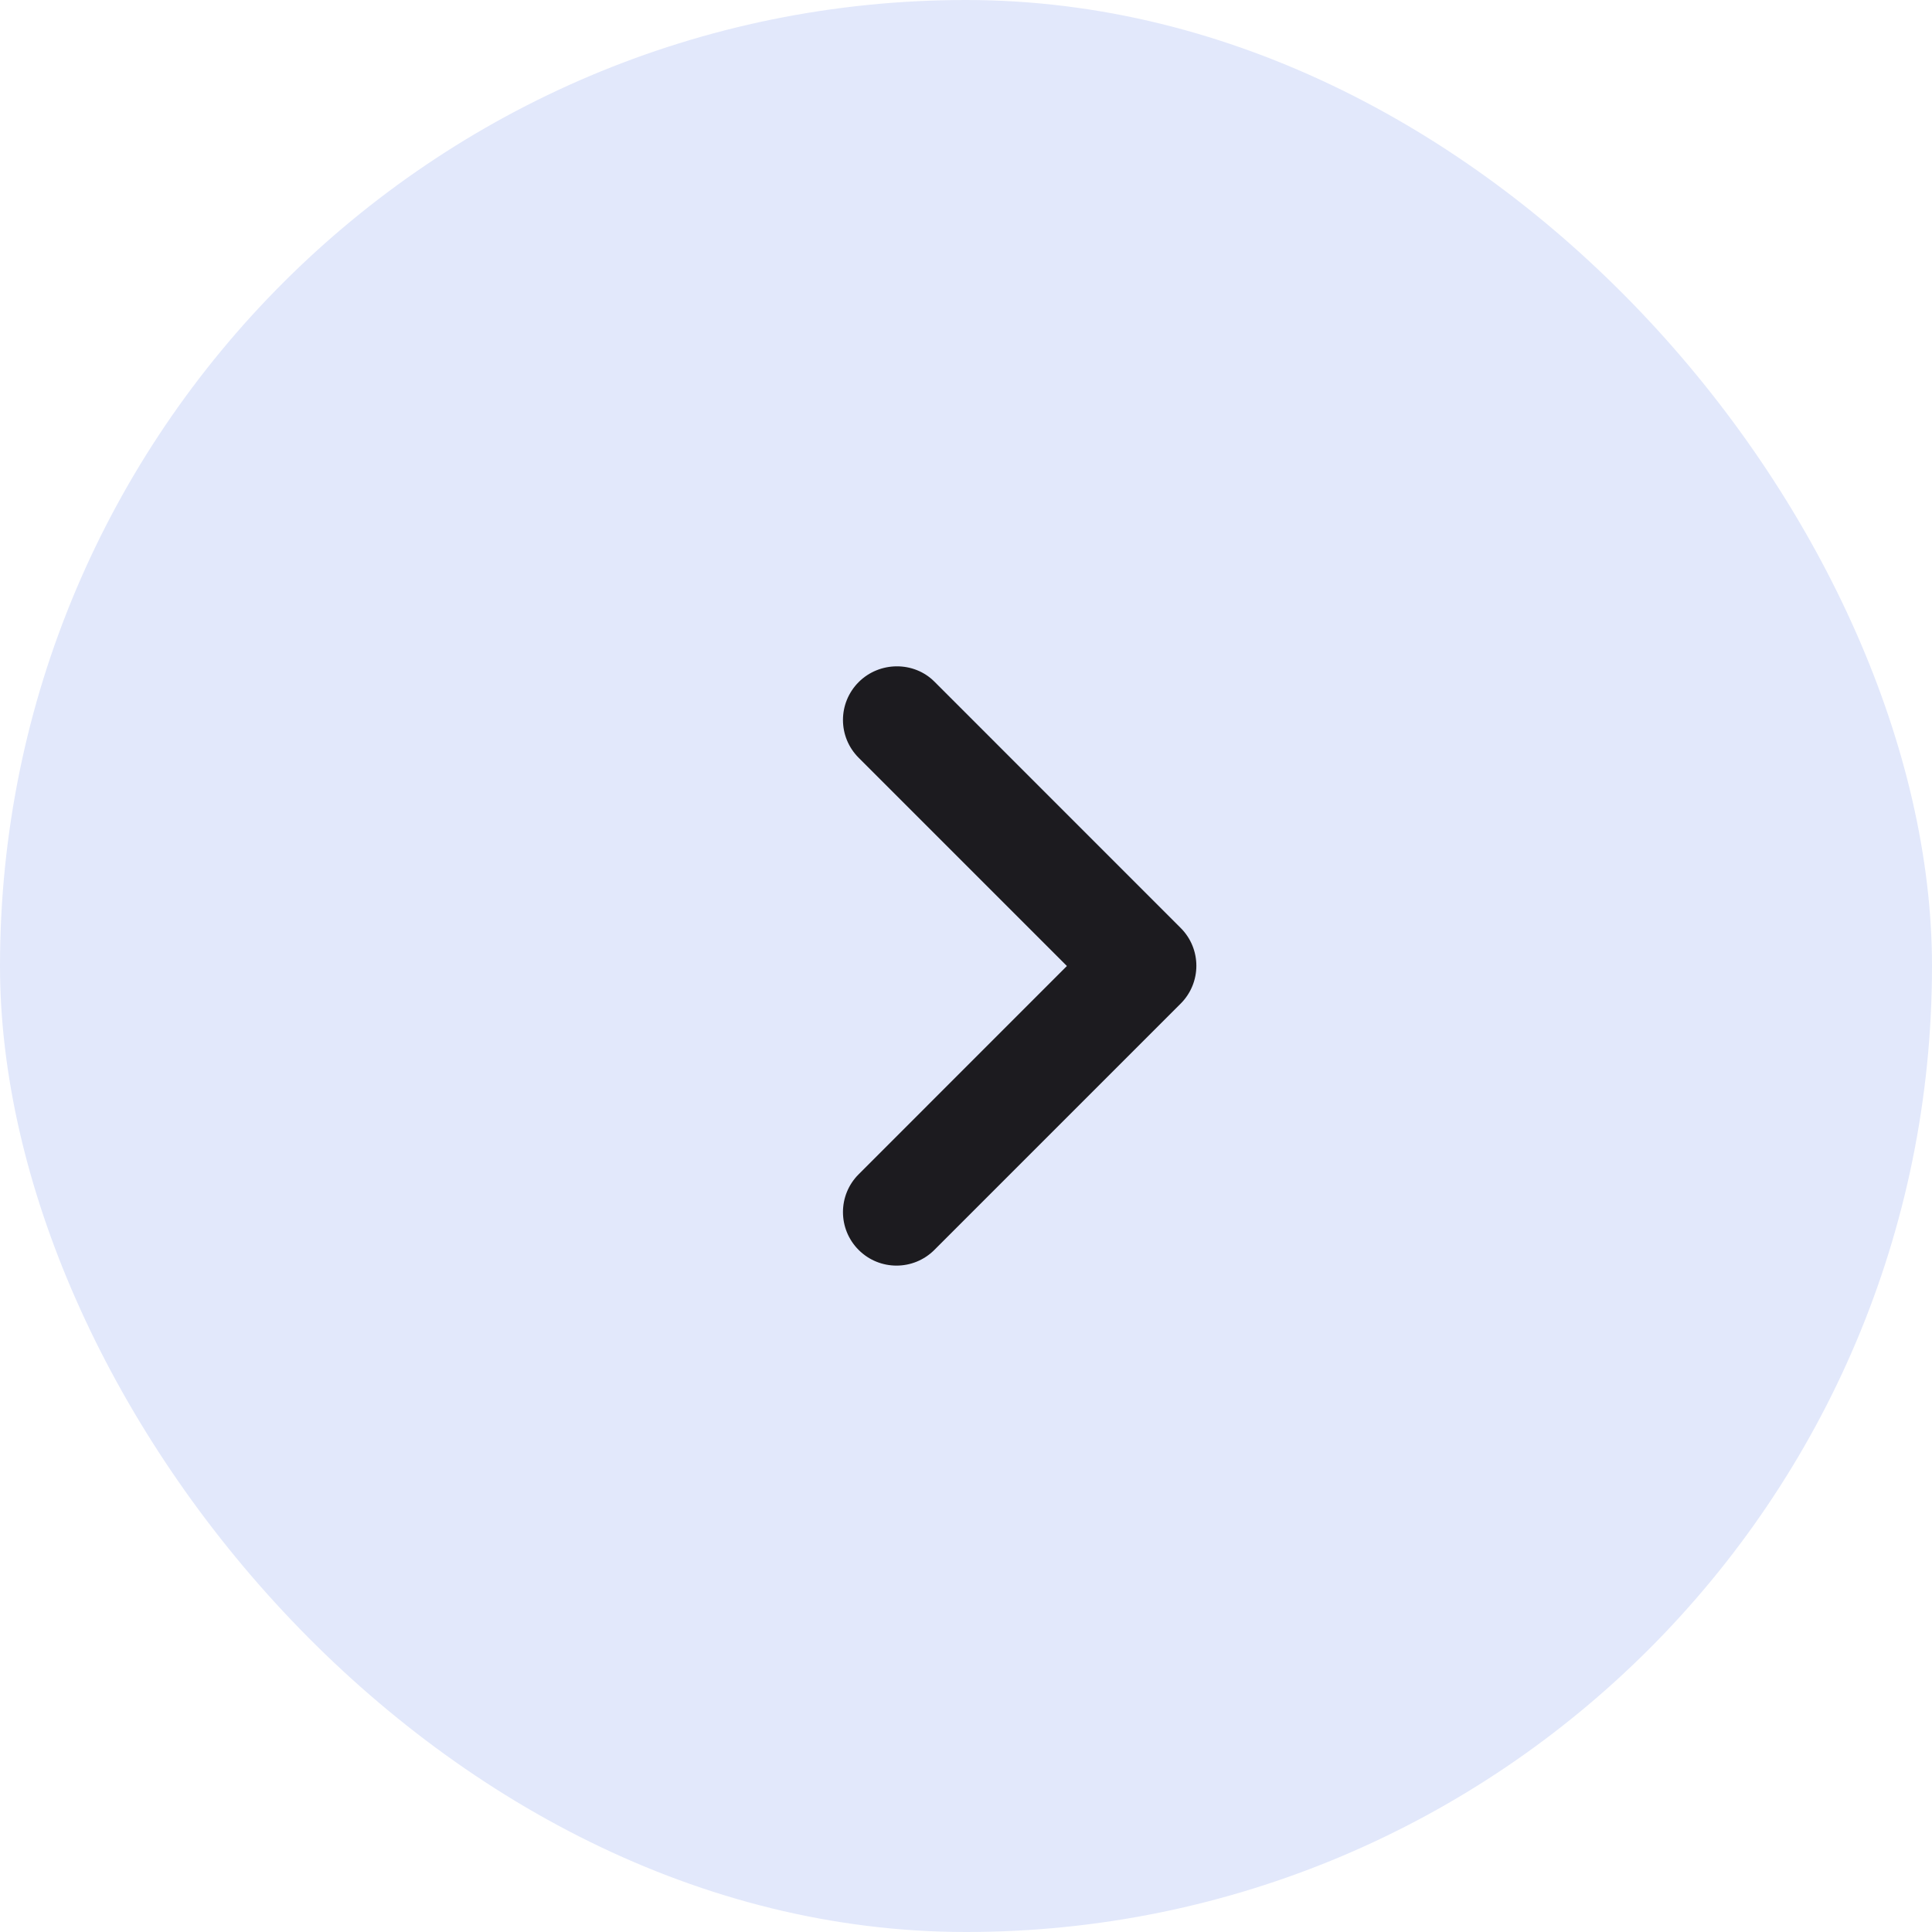
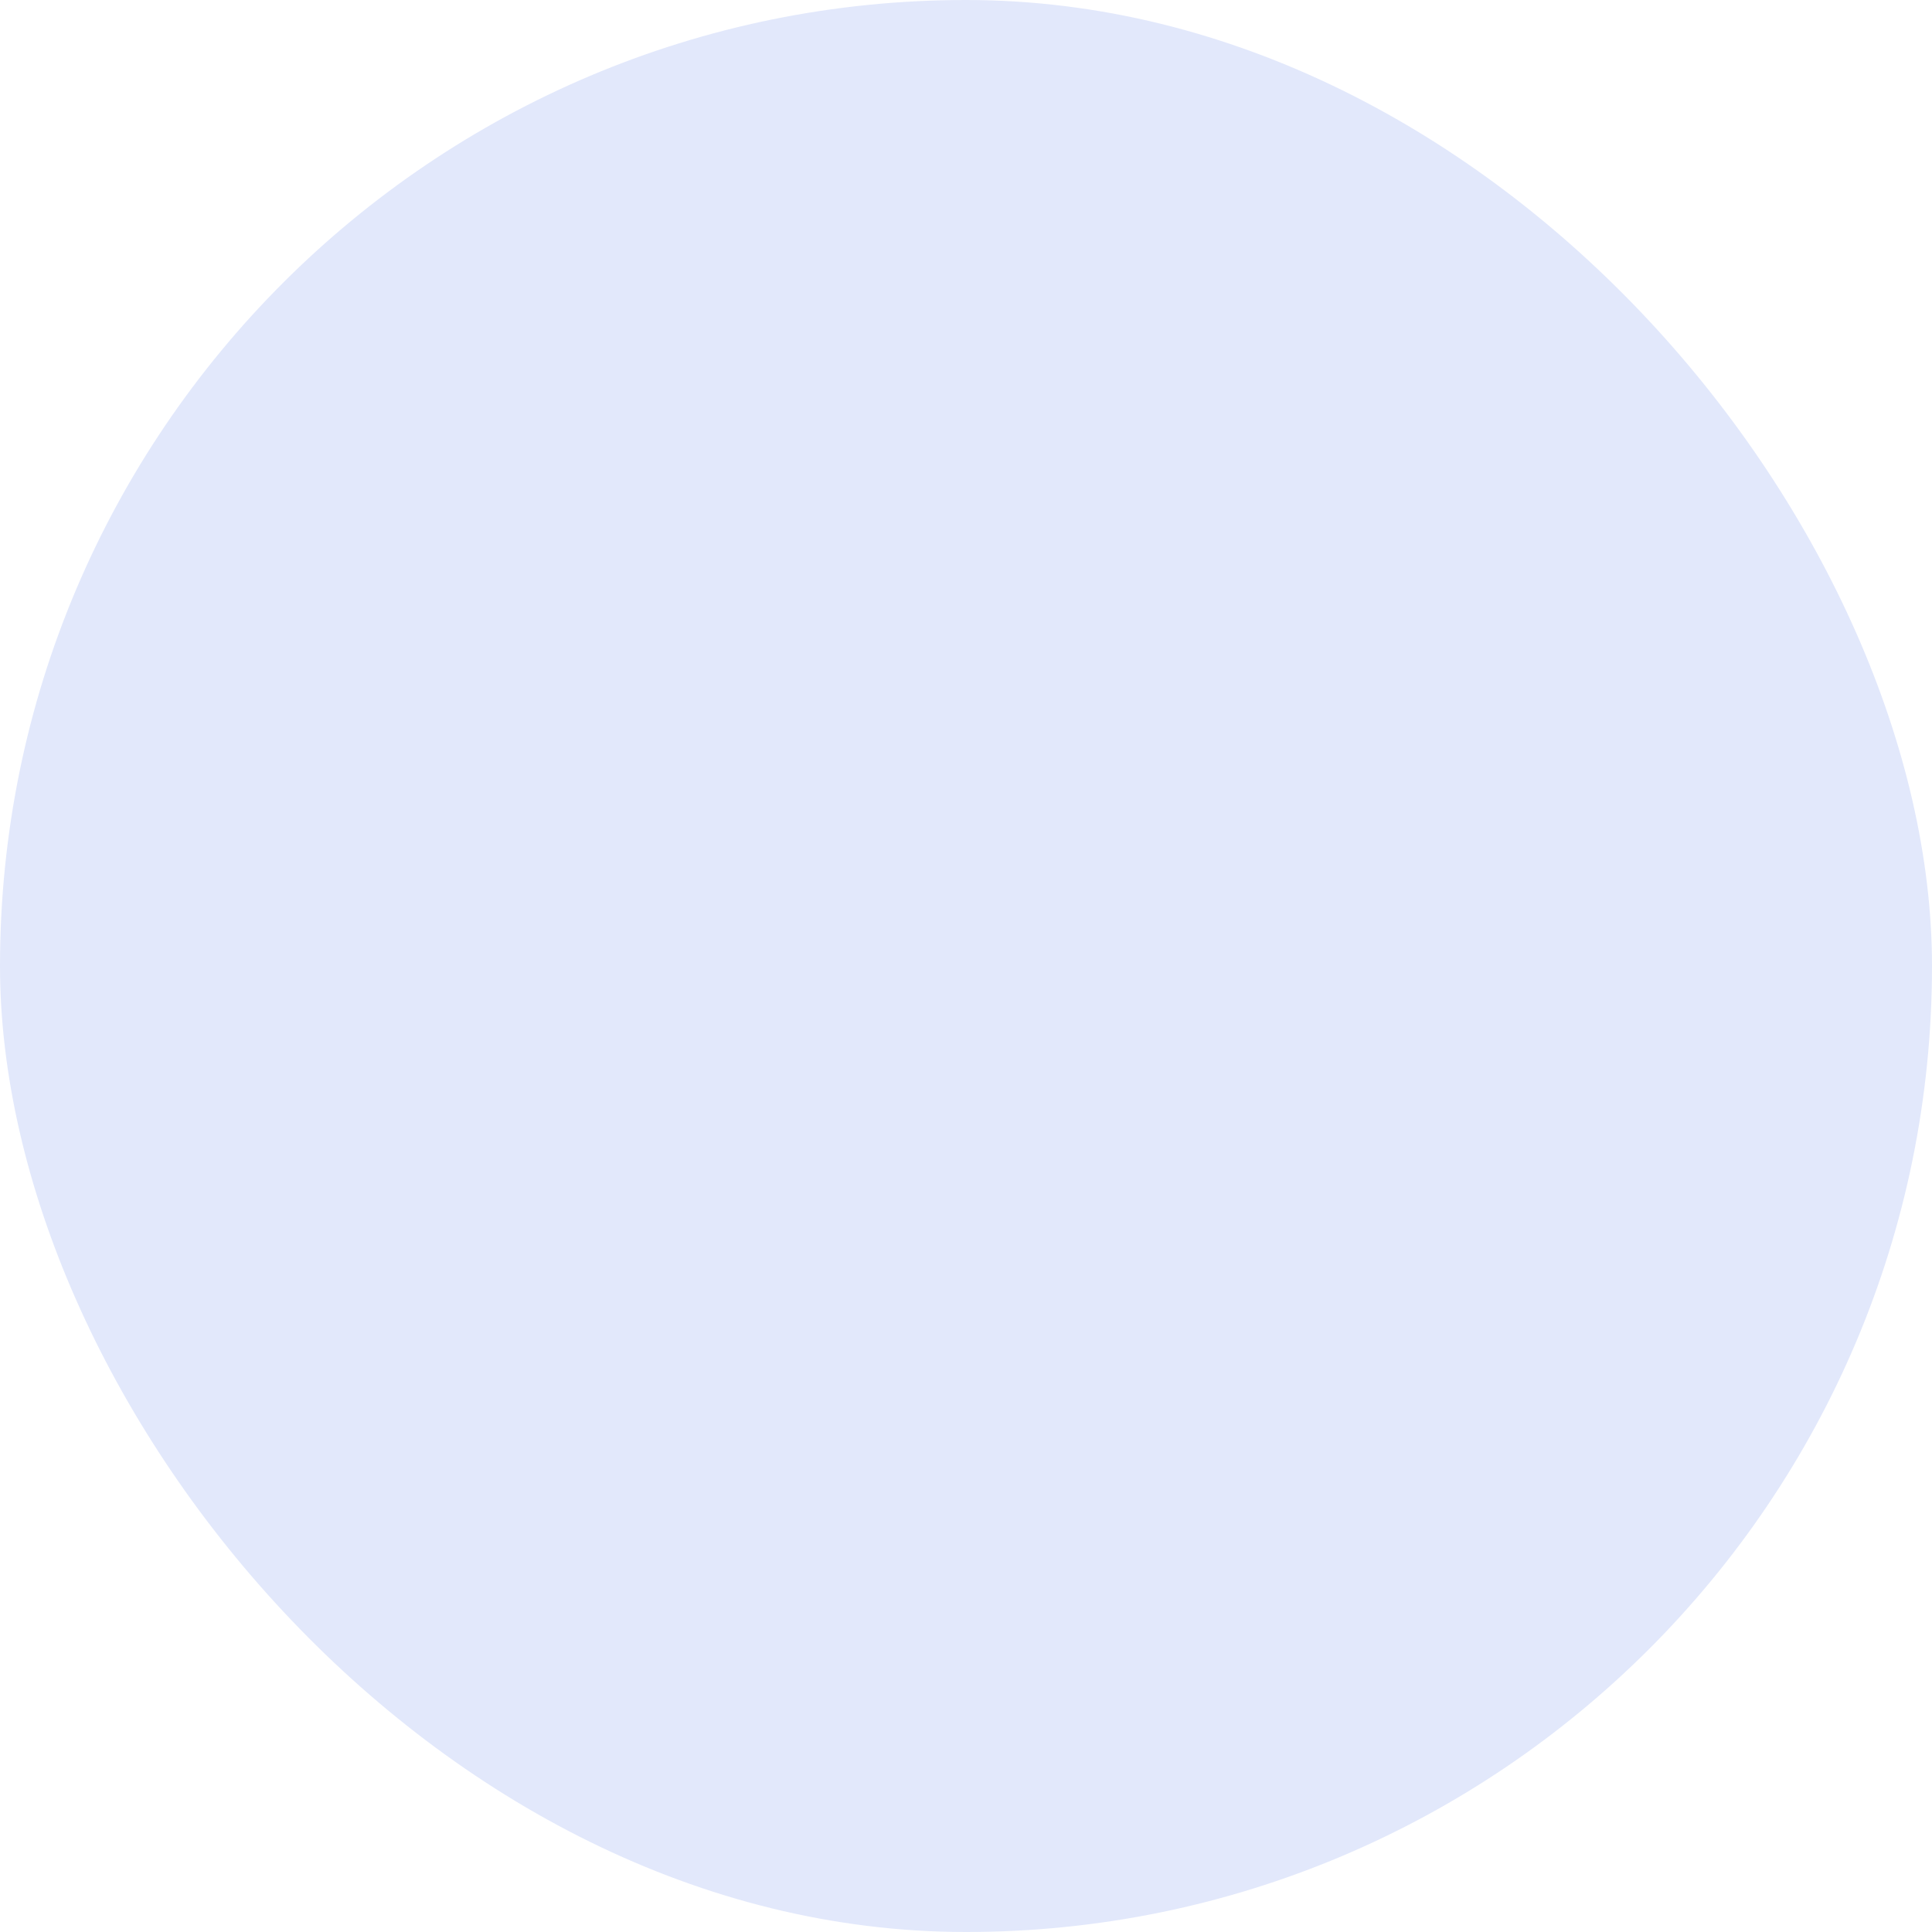
<svg xmlns="http://www.w3.org/2000/svg" width="36" height="36" viewBox="0 0 36 36" fill="none">
  <rect width="36" height="36" rx="18" fill="#E2E8FB" />
-   <path d="M16 12.71C15.61 13.101 15.61 13.73 16 14.12L19.88 18L16 21.881C15.61 22.27 15.61 22.901 16 23.291C16.39 23.68 17.02 23.68 17.41 23.291L22 18.701C22.39 18.311 22.39 17.68 22 17.291L17.41 12.7C17.03 12.32 16.39 12.32 16 12.71Z" fill="#1C1B1F" />
</svg>